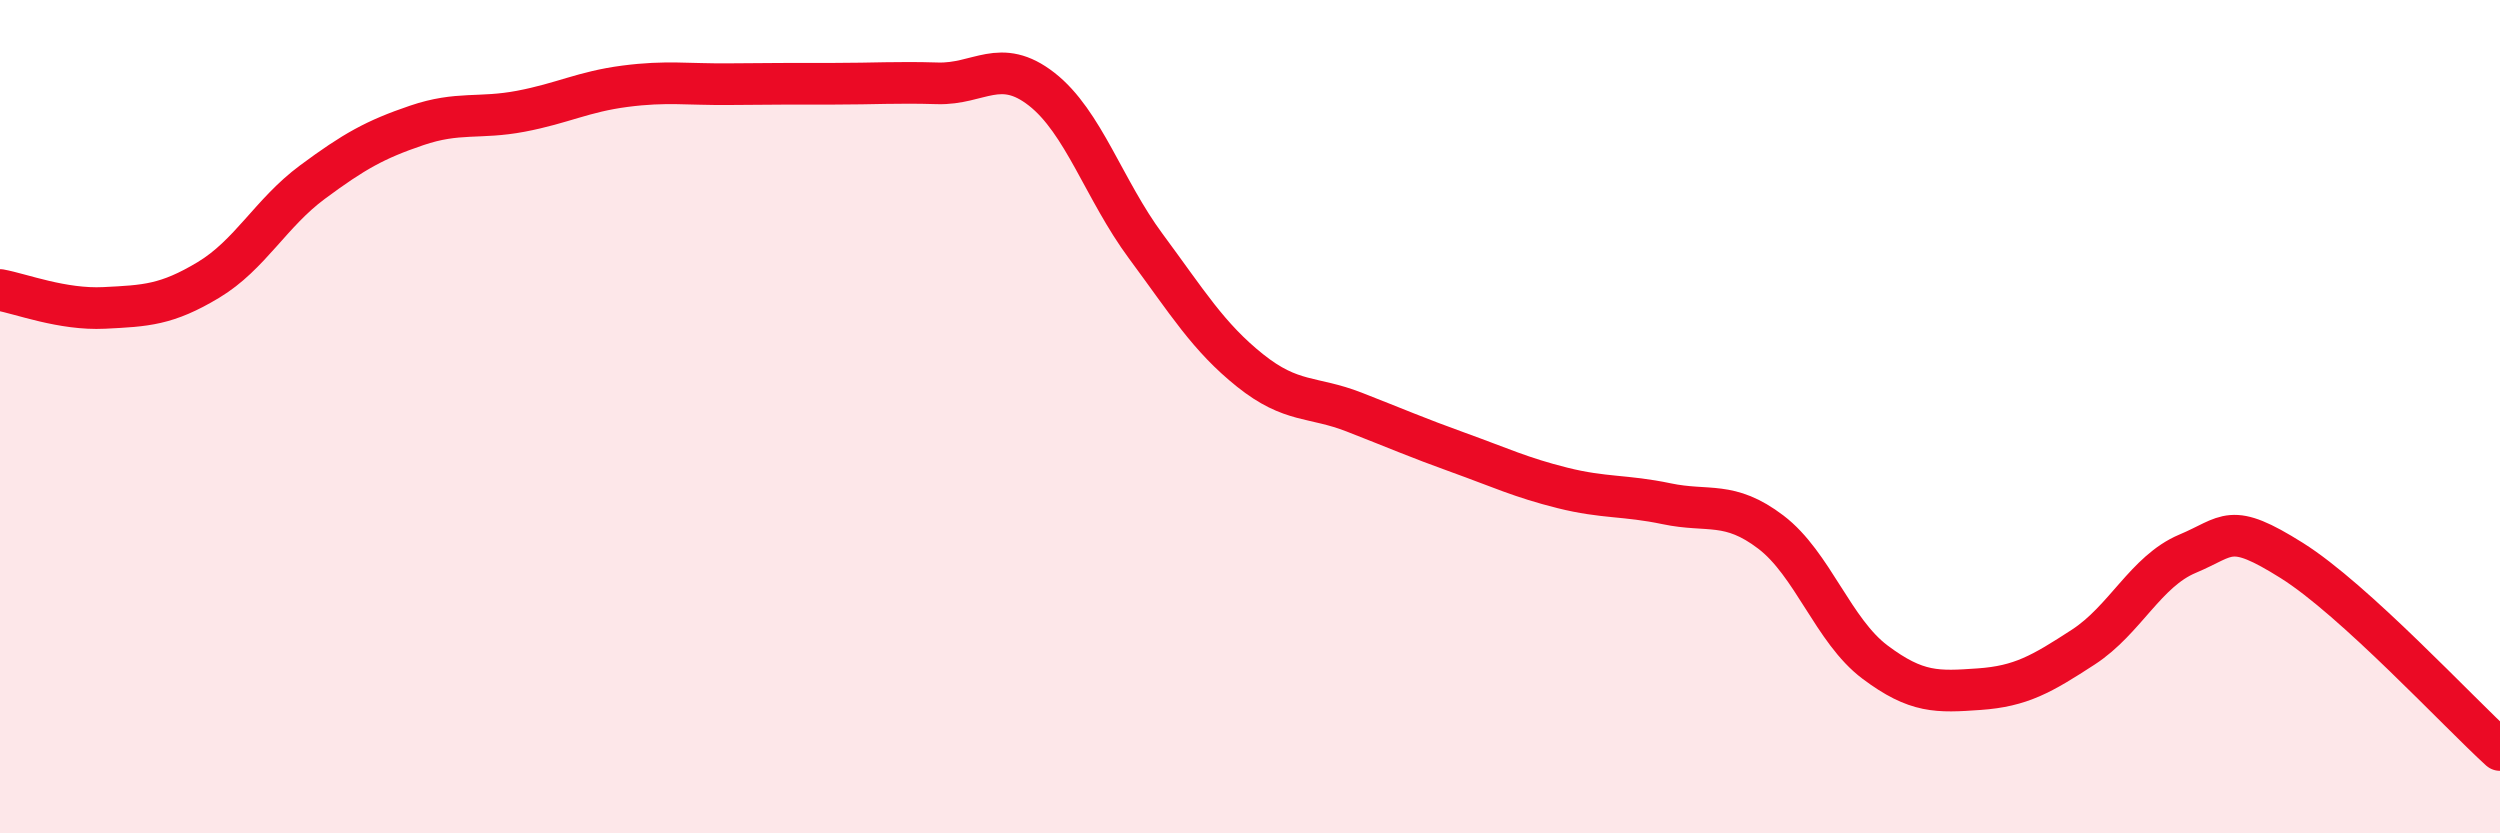
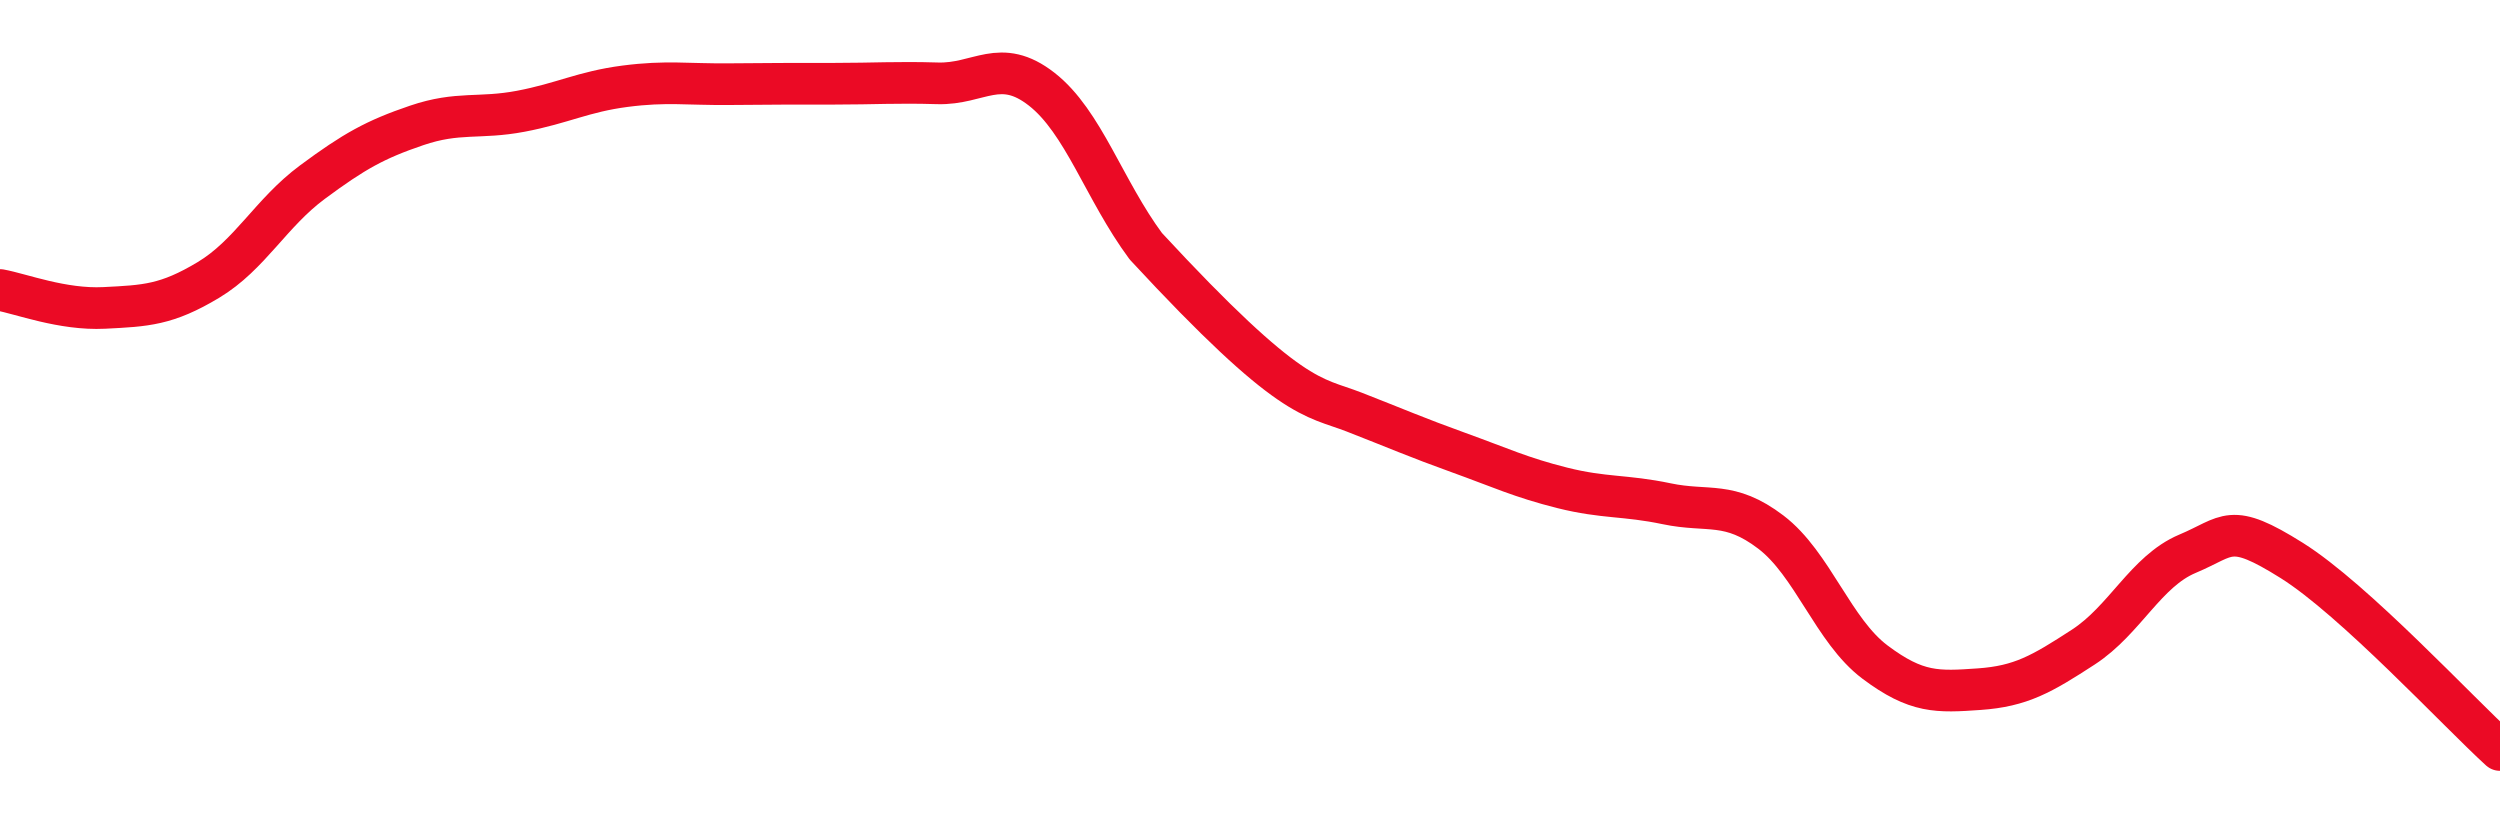
<svg xmlns="http://www.w3.org/2000/svg" width="60" height="20" viewBox="0 0 60 20">
-   <path d="M 0,6.96 C 0.5,7.05 1.5,7.44 2.5,7.39 C 3.5,7.34 4,7.32 5,6.72 C 6,6.12 6.5,5.11 7.5,4.37 C 8.5,3.63 9,3.35 10,3.01 C 11,2.67 11.5,2.86 12.5,2.67 C 13.5,2.48 14,2.2 15,2.07 C 16,1.94 16.5,2.03 17.5,2.02 C 18.5,2.01 19,2.01 20,2.01 C 21,2.01 21.5,1.97 22.5,2 C 23.5,2.03 24,1.36 25,2.14 C 26,2.92 26.5,4.56 27.5,5.91 C 28.5,7.26 29,8.09 30,8.89 C 31,9.69 31.5,9.5 32.5,9.89 C 33.5,10.28 34,10.5 35,10.86 C 36,11.22 36.5,11.46 37.5,11.71 C 38.5,11.96 39,11.88 40,12.09 C 41,12.3 41.5,12.01 42.5,12.77 C 43.5,13.53 44,15.14 45,15.89 C 46,16.64 46.5,16.61 47.5,16.54 C 48.5,16.47 49,16.18 50,15.53 C 51,14.88 51.5,13.71 52.5,13.29 C 53.5,12.87 53.5,12.51 55,13.45 C 56.5,14.39 59,17.09 60,18L60 20L0 20Z" fill="#EB0A25" opacity="0.1" stroke-linecap="round" stroke-linejoin="round" />
-   <path d="M 0,6.96 C 0.5,7.05 1.5,7.44 2.5,7.39 C 3.5,7.34 4,7.32 5,6.72 C 6,6.12 6.5,5.11 7.5,4.37 C 8.5,3.63 9,3.35 10,3.01 C 11,2.67 11.5,2.86 12.5,2.67 C 13.5,2.48 14,2.2 15,2.07 C 16,1.94 16.5,2.03 17.5,2.02 C 18.5,2.01 19,2.01 20,2.01 C 21,2.01 21.5,1.97 22.5,2 C 23.5,2.03 24,1.36 25,2.14 C 26,2.92 26.5,4.56 27.5,5.91 C 28.5,7.26 29,8.09 30,8.89 C 31,9.69 31.5,9.5 32.5,9.89 C 33.5,10.28 34,10.5 35,10.86 C 36,11.22 36.5,11.46 37.5,11.71 C 38.5,11.96 39,11.88 40,12.09 C 41,12.3 41.5,12.01 42.5,12.77 C 43.5,13.53 44,15.14 45,15.89 C 46,16.64 46.5,16.61 47.5,16.54 C 48.5,16.47 49,16.18 50,15.53 C 51,14.88 51.5,13.71 52.5,13.29 C 53.5,12.87 53.5,12.51 55,13.45 C 56.5,14.39 59,17.09 60,18" stroke="#EB0A25" stroke-width="1" fill="none" stroke-linecap="round" stroke-linejoin="round" />
+   <path d="M 0,6.96 C 0.5,7.05 1.5,7.44 2.5,7.39 C 3.5,7.34 4,7.32 5,6.72 C 6,6.12 6.5,5.11 7.5,4.37 C 8.5,3.63 9,3.35 10,3.01 C 11,2.67 11.5,2.86 12.5,2.67 C 13.5,2.48 14,2.2 15,2.07 C 16,1.94 16.5,2.03 17.5,2.02 C 18.5,2.01 19,2.01 20,2.01 C 21,2.01 21.5,1.97 22.5,2 C 23.5,2.03 24,1.36 25,2.14 C 26,2.92 26.5,4.56 27.5,5.91 C 31,9.69 31.5,9.5 32.5,9.89 C 33.5,10.28 34,10.5 35,10.86 C 36,11.22 36.5,11.46 37.5,11.71 C 38.5,11.96 39,11.88 40,12.09 C 41,12.3 41.5,12.01 42.5,12.77 C 43.5,13.53 44,15.14 45,15.89 C 46,16.64 46.5,16.61 47.5,16.54 C 48.5,16.47 49,16.18 50,15.53 C 51,14.88 51.5,13.71 52.5,13.29 C 53.5,12.87 53.5,12.51 55,13.45 C 56.5,14.39 59,17.09 60,18" stroke="#EB0A25" stroke-width="1" fill="none" stroke-linecap="round" stroke-linejoin="round" />
</svg>